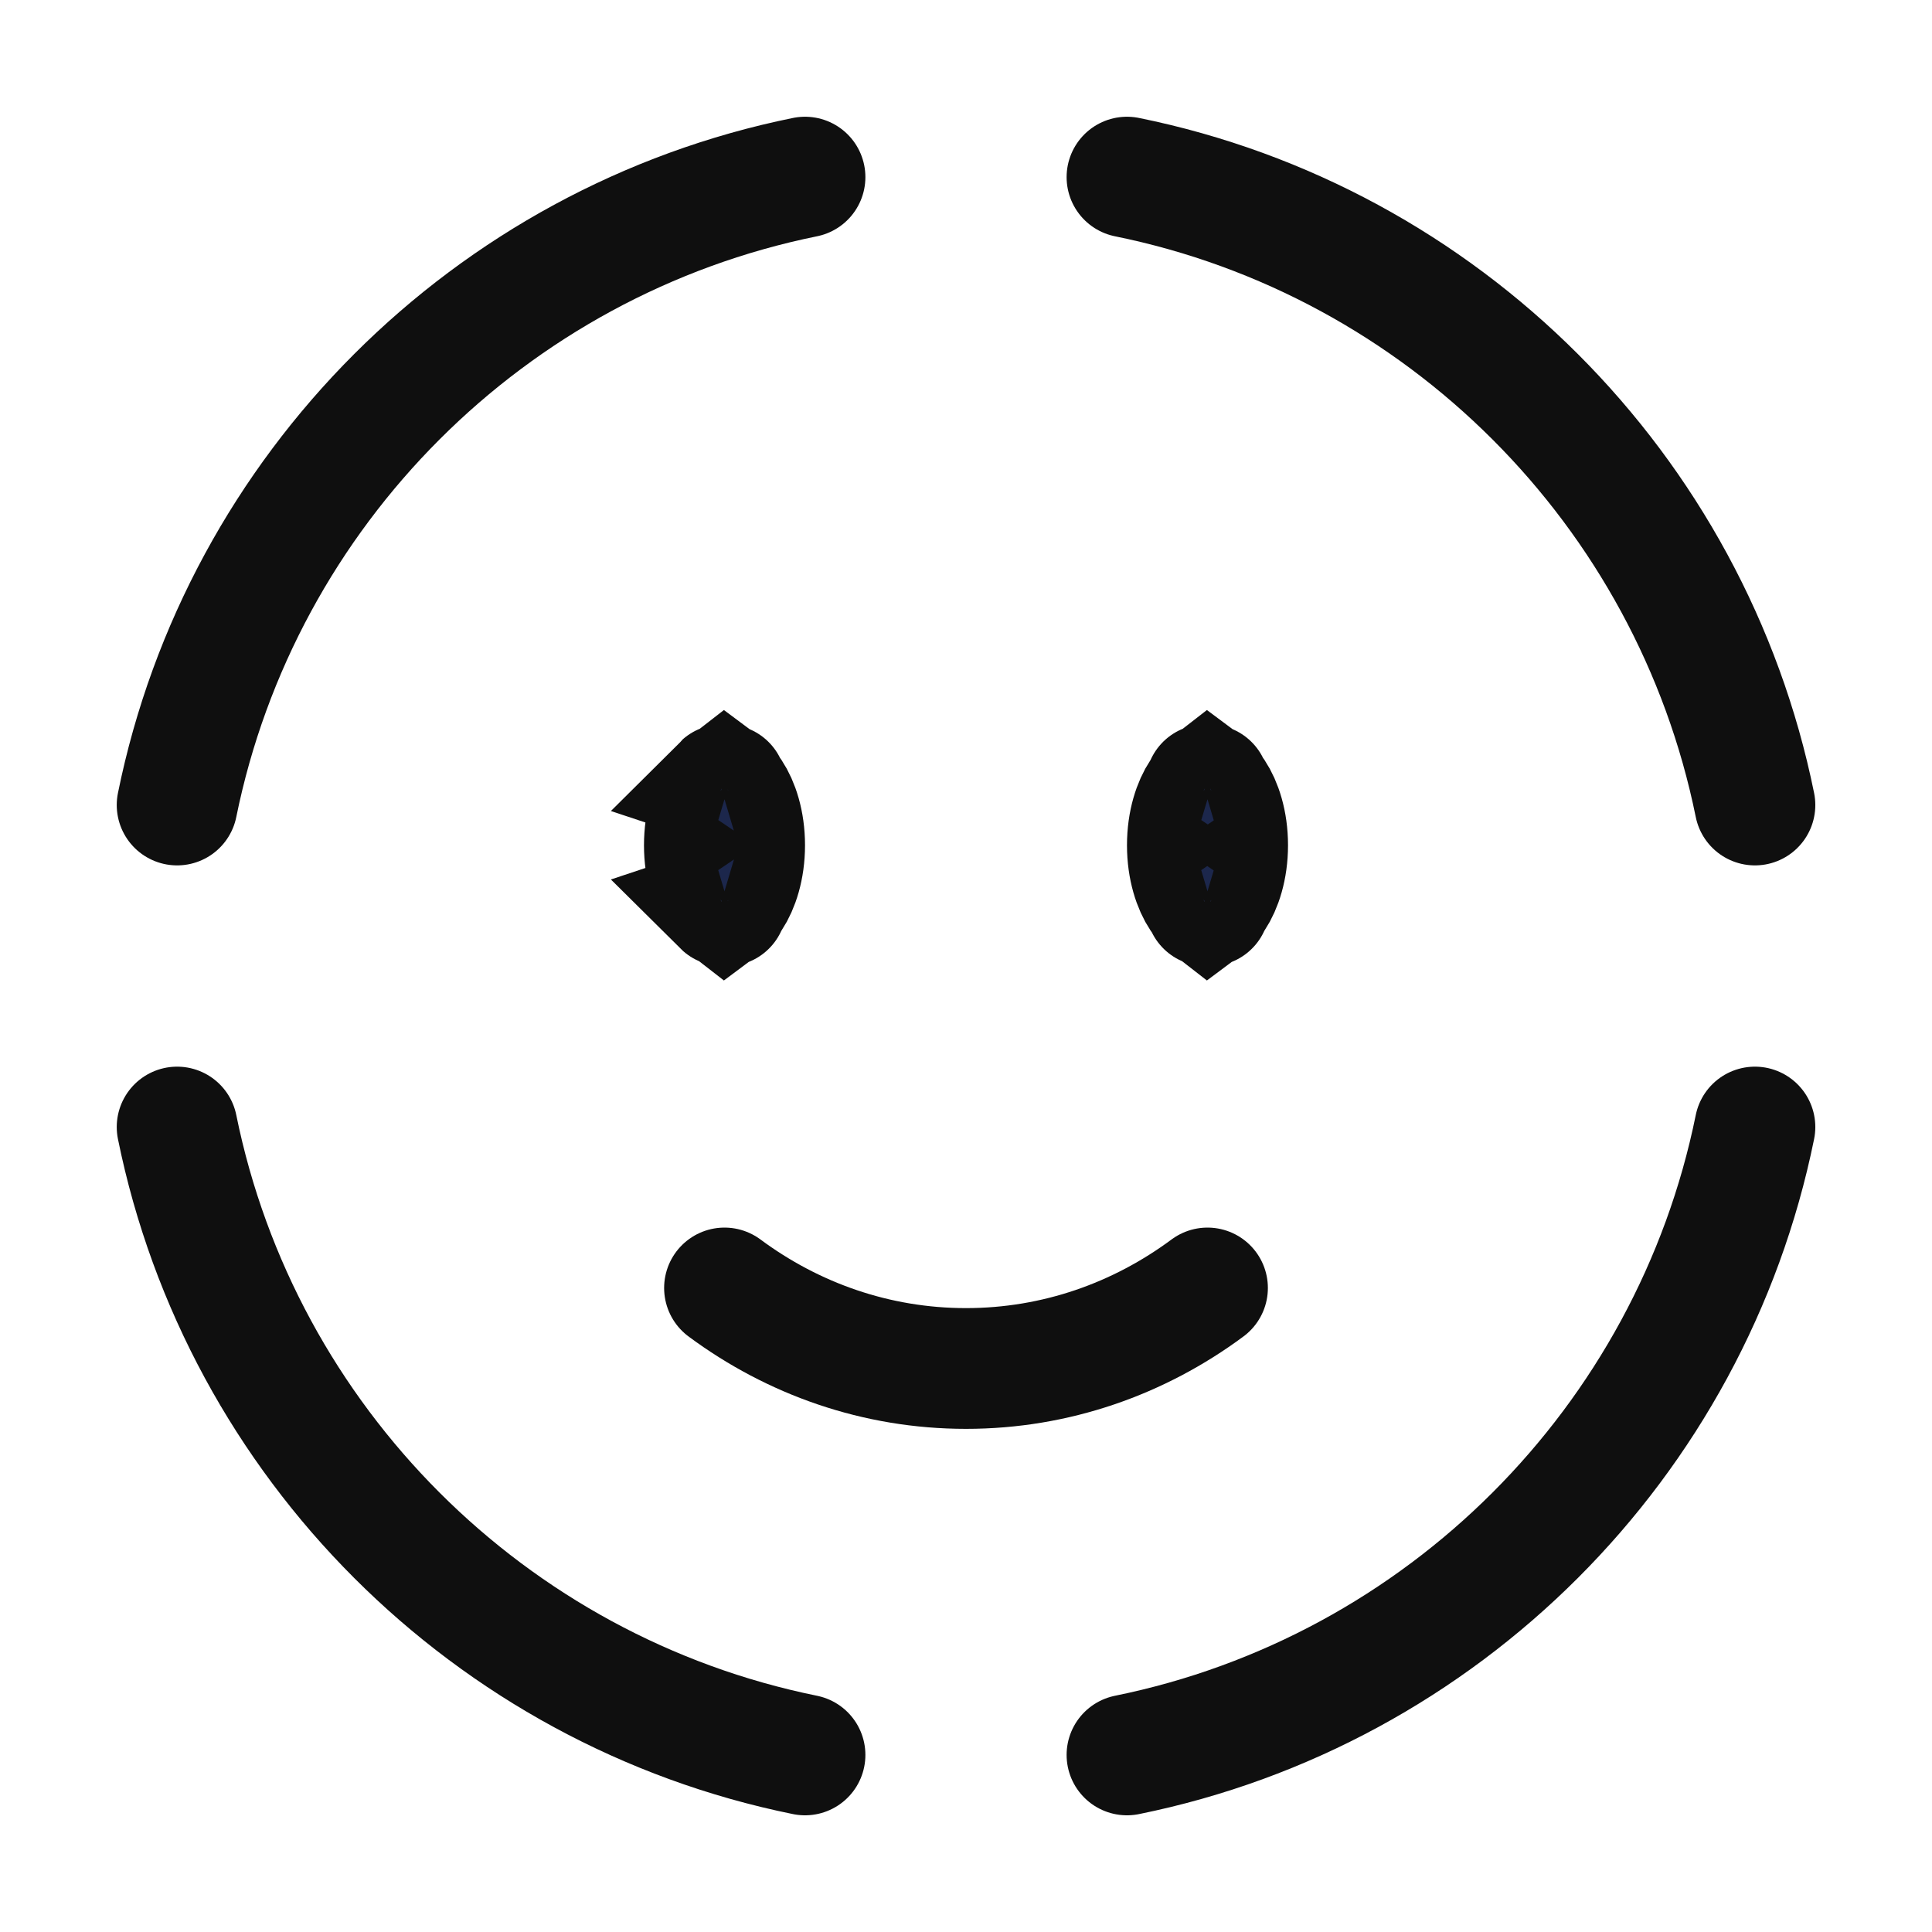
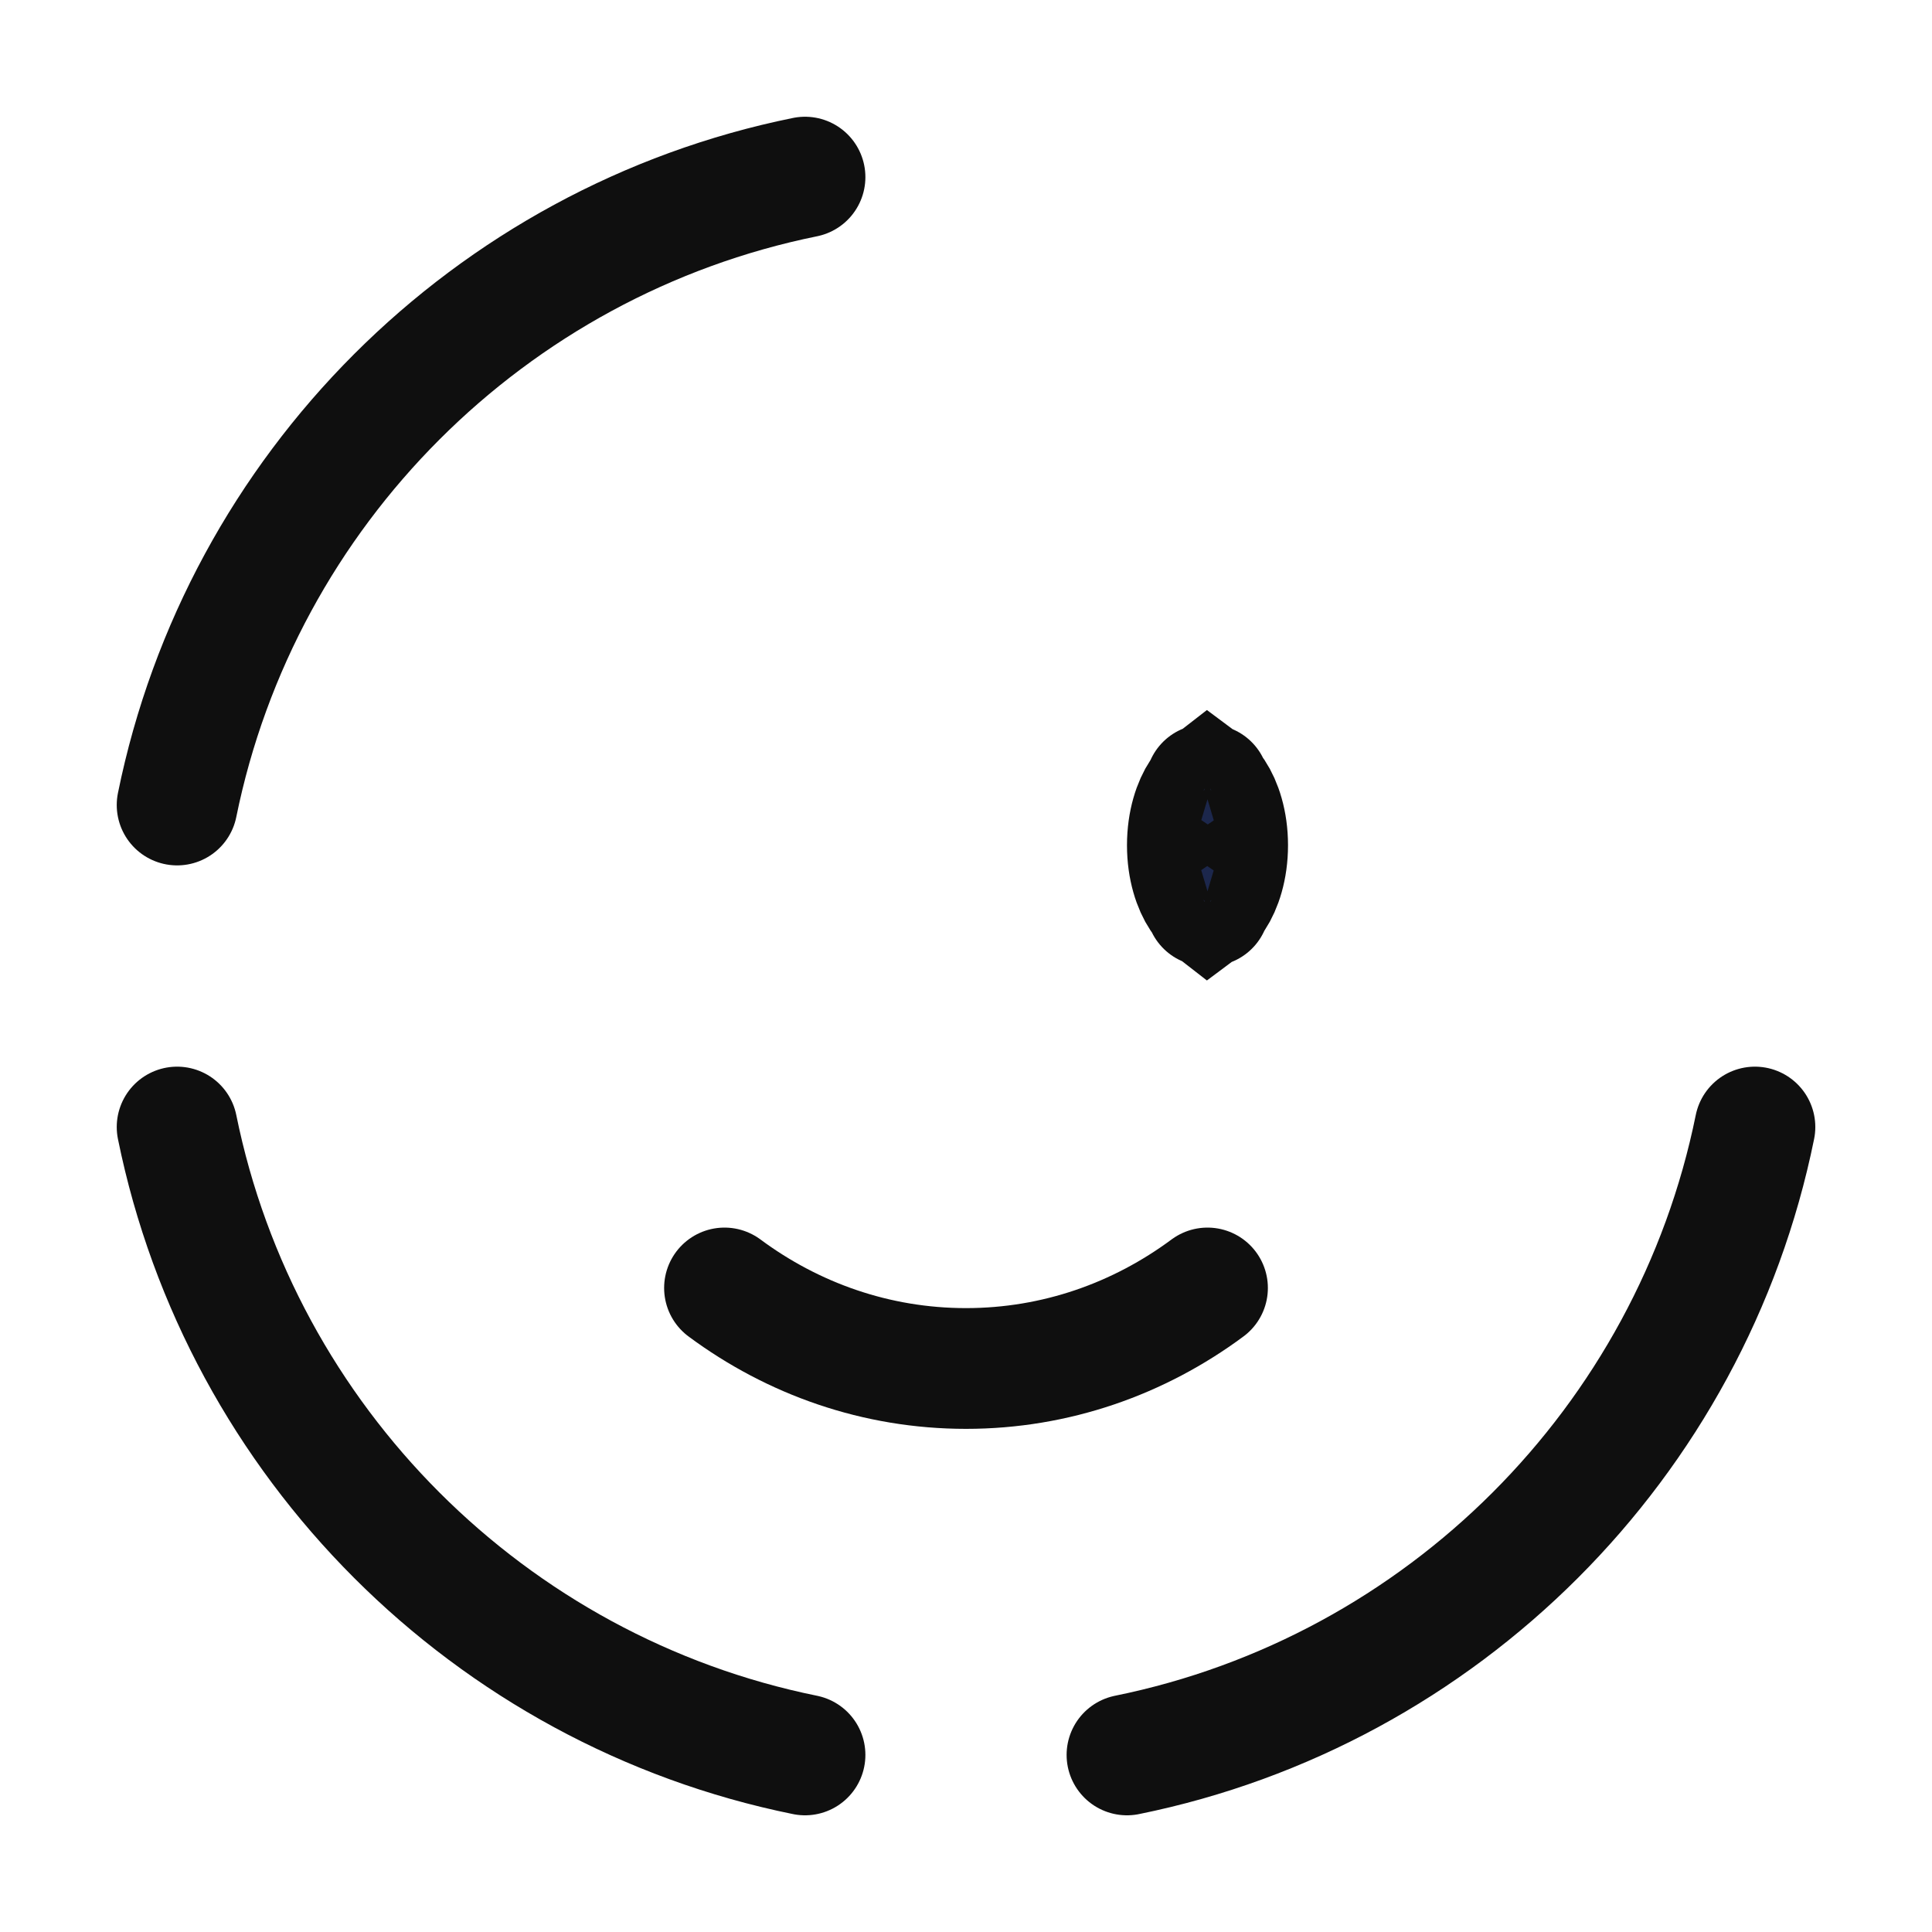
<svg xmlns="http://www.w3.org/2000/svg" width="40" height="40" viewBox="0 0 40 40" fill="none">
  <g id="face-scan-circle-svgrepo-com 1">
    <path id="Vector" d="M15 26.666C16.417 27.717 18.141 28.333 20 28.333C21.859 28.333 23.583 27.717 25 26.666" stroke="#0F0F0F" stroke-width="2.5" stroke-linecap="round" />
    <path id="Vector_2" d="M25.417 17.5C25.417 17.978 25.285 18.354 25.139 18.574C25.078 18.665 25.031 18.711 25 18.734C24.97 18.711 24.922 18.665 24.862 18.574C24.715 18.354 24.583 17.978 24.583 17.5C24.583 17.022 24.715 16.646 24.862 16.426C24.922 16.335 24.97 16.289 25 16.266C25.031 16.289 25.078 16.335 25.139 16.426C25.285 16.646 25.417 17.022 25.417 17.5ZM24.962 18.755C24.962 18.755 24.965 18.754 24.97 18.753C24.965 18.755 24.962 18.756 24.962 18.755ZM25.03 18.753C25.035 18.754 25.038 18.755 25.038 18.755C25.038 18.756 25.035 18.755 25.03 18.753ZM25.038 16.245C25.038 16.245 25.035 16.246 25.03 16.247C25.035 16.245 25.038 16.244 25.038 16.245ZM24.97 16.247C24.965 16.246 24.962 16.245 24.962 16.245C24.962 16.244 24.965 16.245 24.97 16.247Z" fill="#1C274C" stroke="#0F0F0F" stroke-width="2.5" />
-     <path id="Vector_3" d="M15.417 17.5C15.417 17.978 15.285 18.354 15.139 18.574C15.078 18.665 15.031 18.711 15 18.734C14.97 18.711 14.922 18.665 14.862 18.574C14.715 18.354 14.583 17.978 14.583 17.5C14.583 17.022 14.715 16.646 14.862 16.426C14.922 16.335 14.97 16.289 15 16.266C15.031 16.289 15.078 16.335 15.139 16.426C15.285 16.646 15.417 17.022 15.417 17.5ZM14.962 18.755C14.962 18.755 14.965 18.754 14.97 18.753C14.965 18.755 14.963 18.756 14.962 18.755ZM15.03 18.753C15.035 18.754 15.038 18.755 15.038 18.755C15.038 18.756 15.035 18.755 15.03 18.753ZM15.038 16.245C15.038 16.245 15.035 16.246 15.03 16.247C15.035 16.245 15.038 16.244 15.038 16.245ZM14.97 16.247C14.965 16.246 14.962 16.245 14.962 16.245C14.963 16.244 14.965 16.245 14.97 16.247Z" fill="#1C274C" stroke="#0F0F0F" stroke-width="2.5" />
    <path id="Vector_4" d="M3.667 16.667C4.993 10.136 10.137 4.993 16.667 3.667" stroke="#0F0F0F" stroke-width="2.5" stroke-linecap="round" />
    <path id="Vector_5" d="M3.667 23.334C4.993 29.864 10.137 35.008 16.667 36.334" stroke="#0F0F0F" stroke-width="2.5" stroke-linecap="round" />
-     <path id="Vector_6" d="M36.334 16.667C35.008 10.136 29.864 4.993 23.333 3.667" stroke="#0F0F0F" stroke-width="2.5" stroke-linecap="round" />
    <path id="Vector_7" d="M36.334 23.334C35.008 29.864 29.864 35.008 23.333 36.334" stroke="#0F0F0F" stroke-width="2.5" stroke-linecap="round" />
  </g>
</svg>